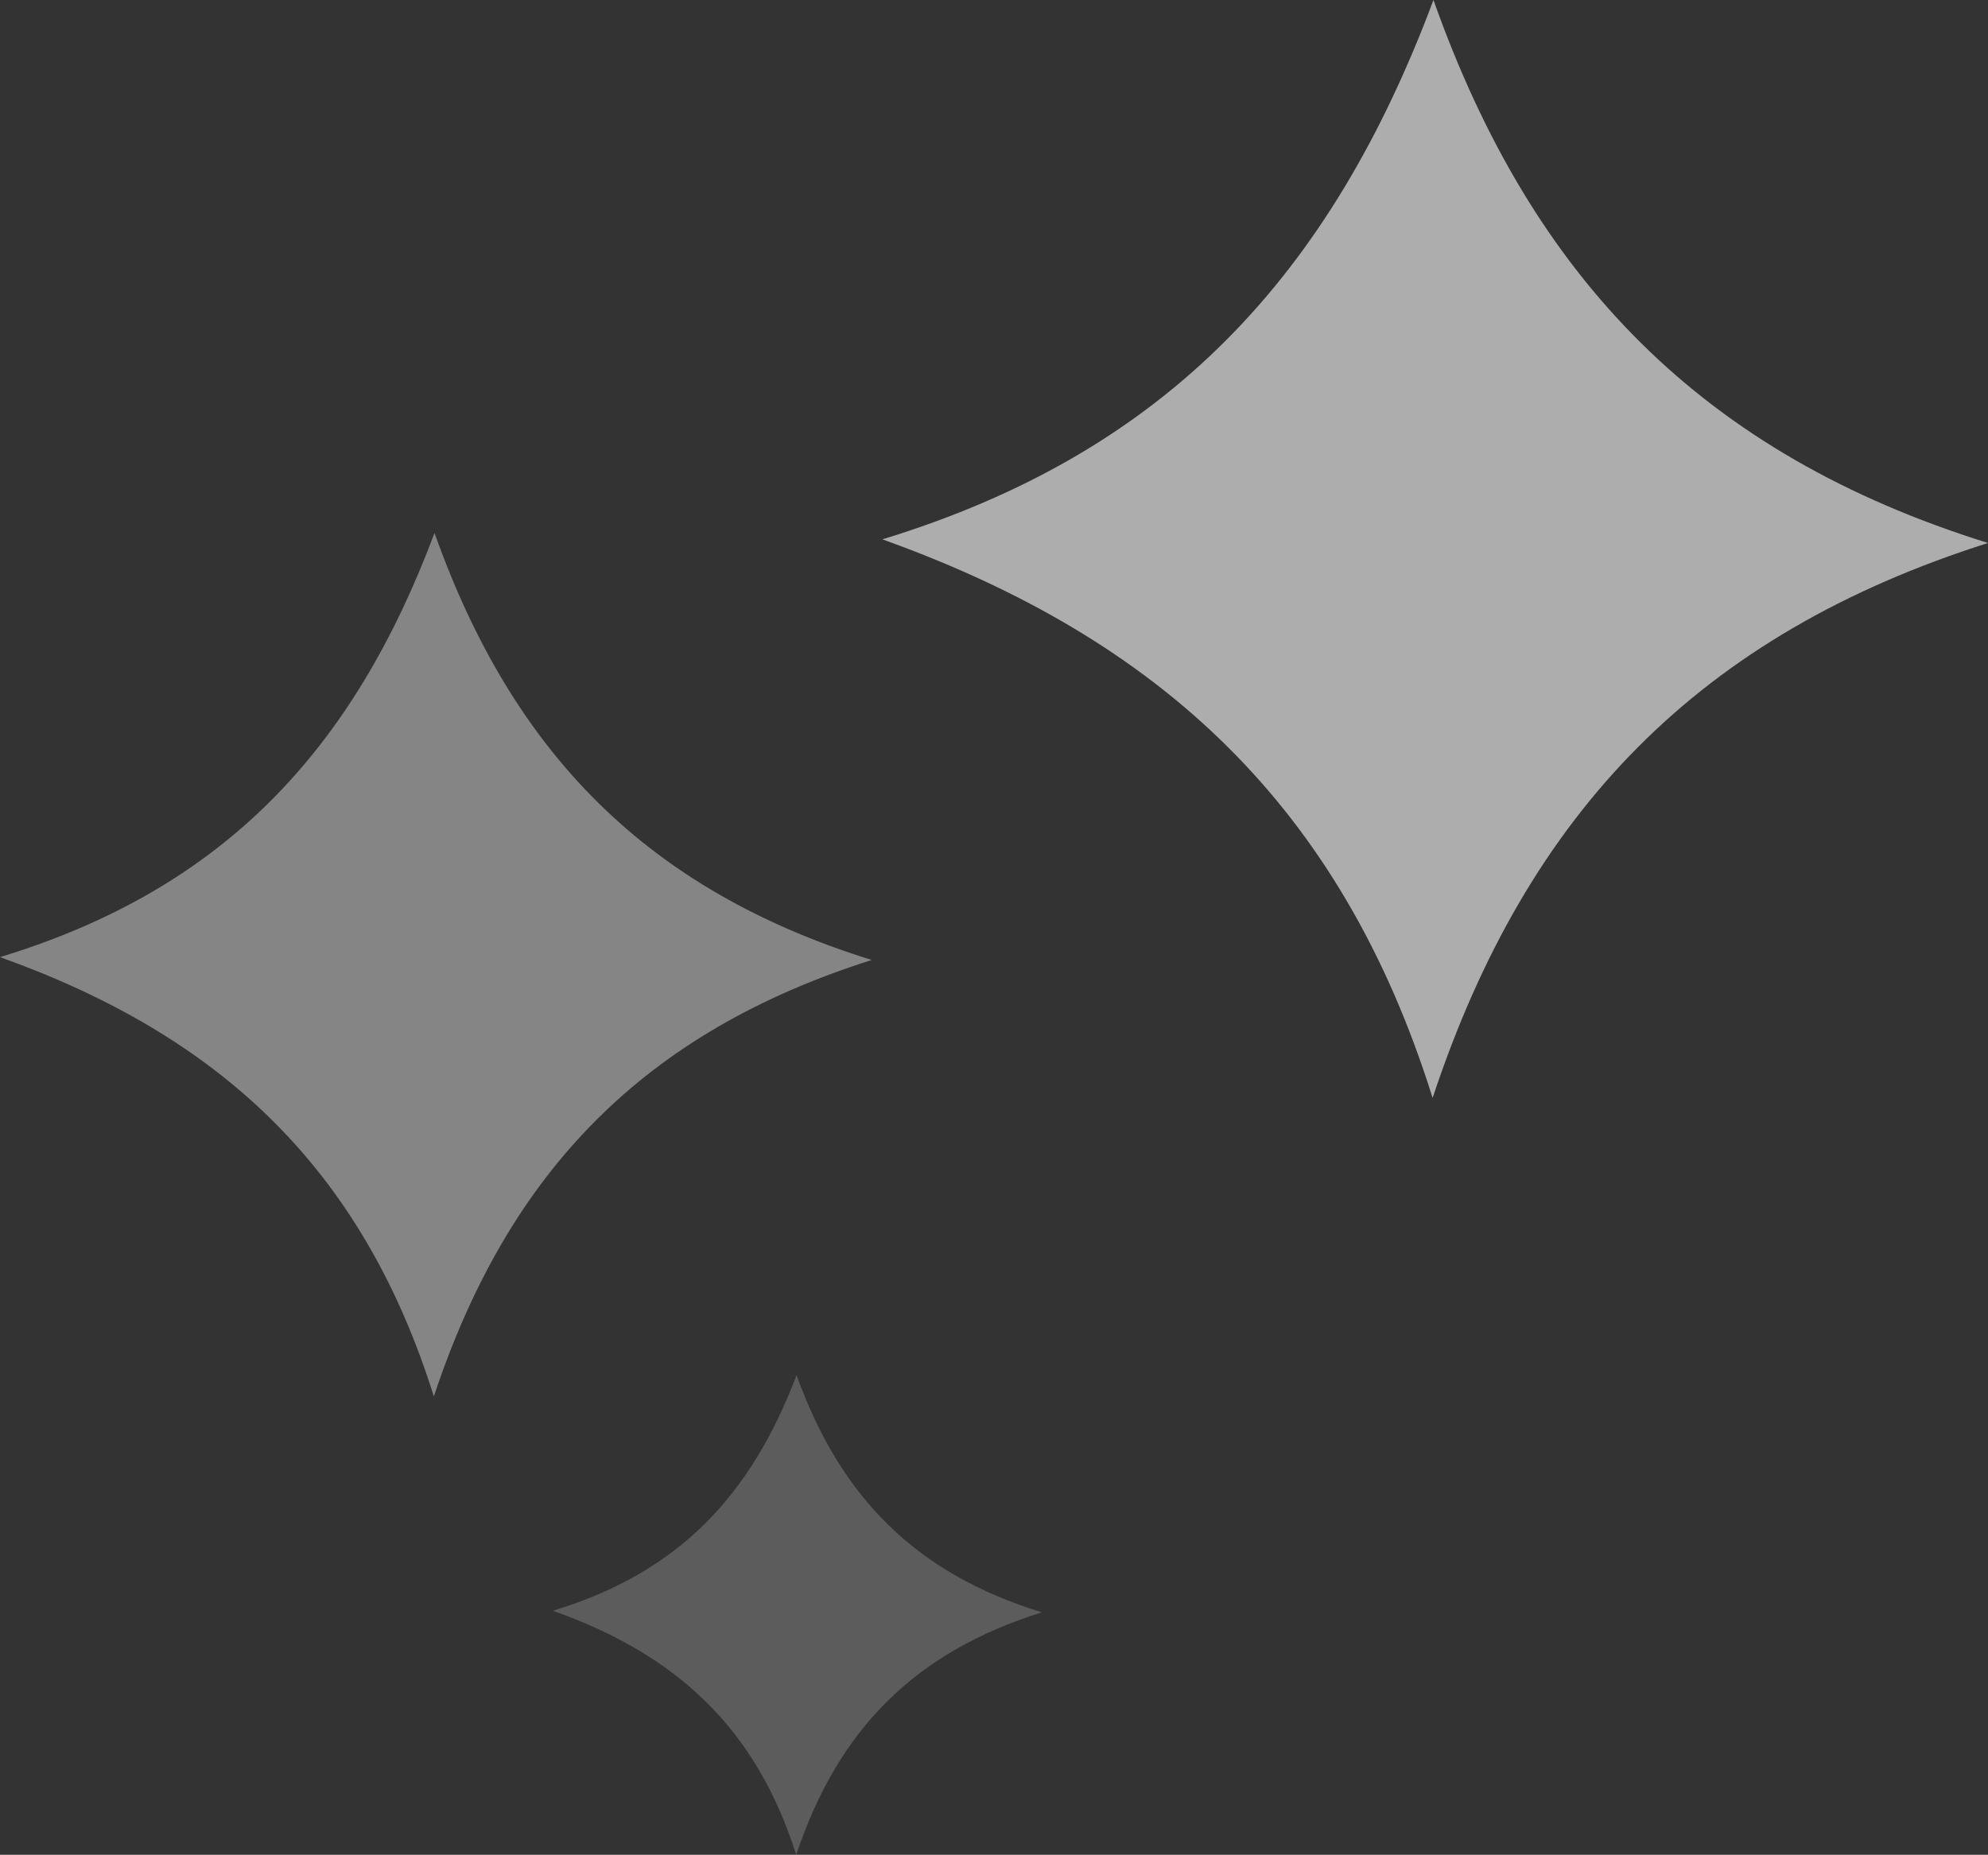
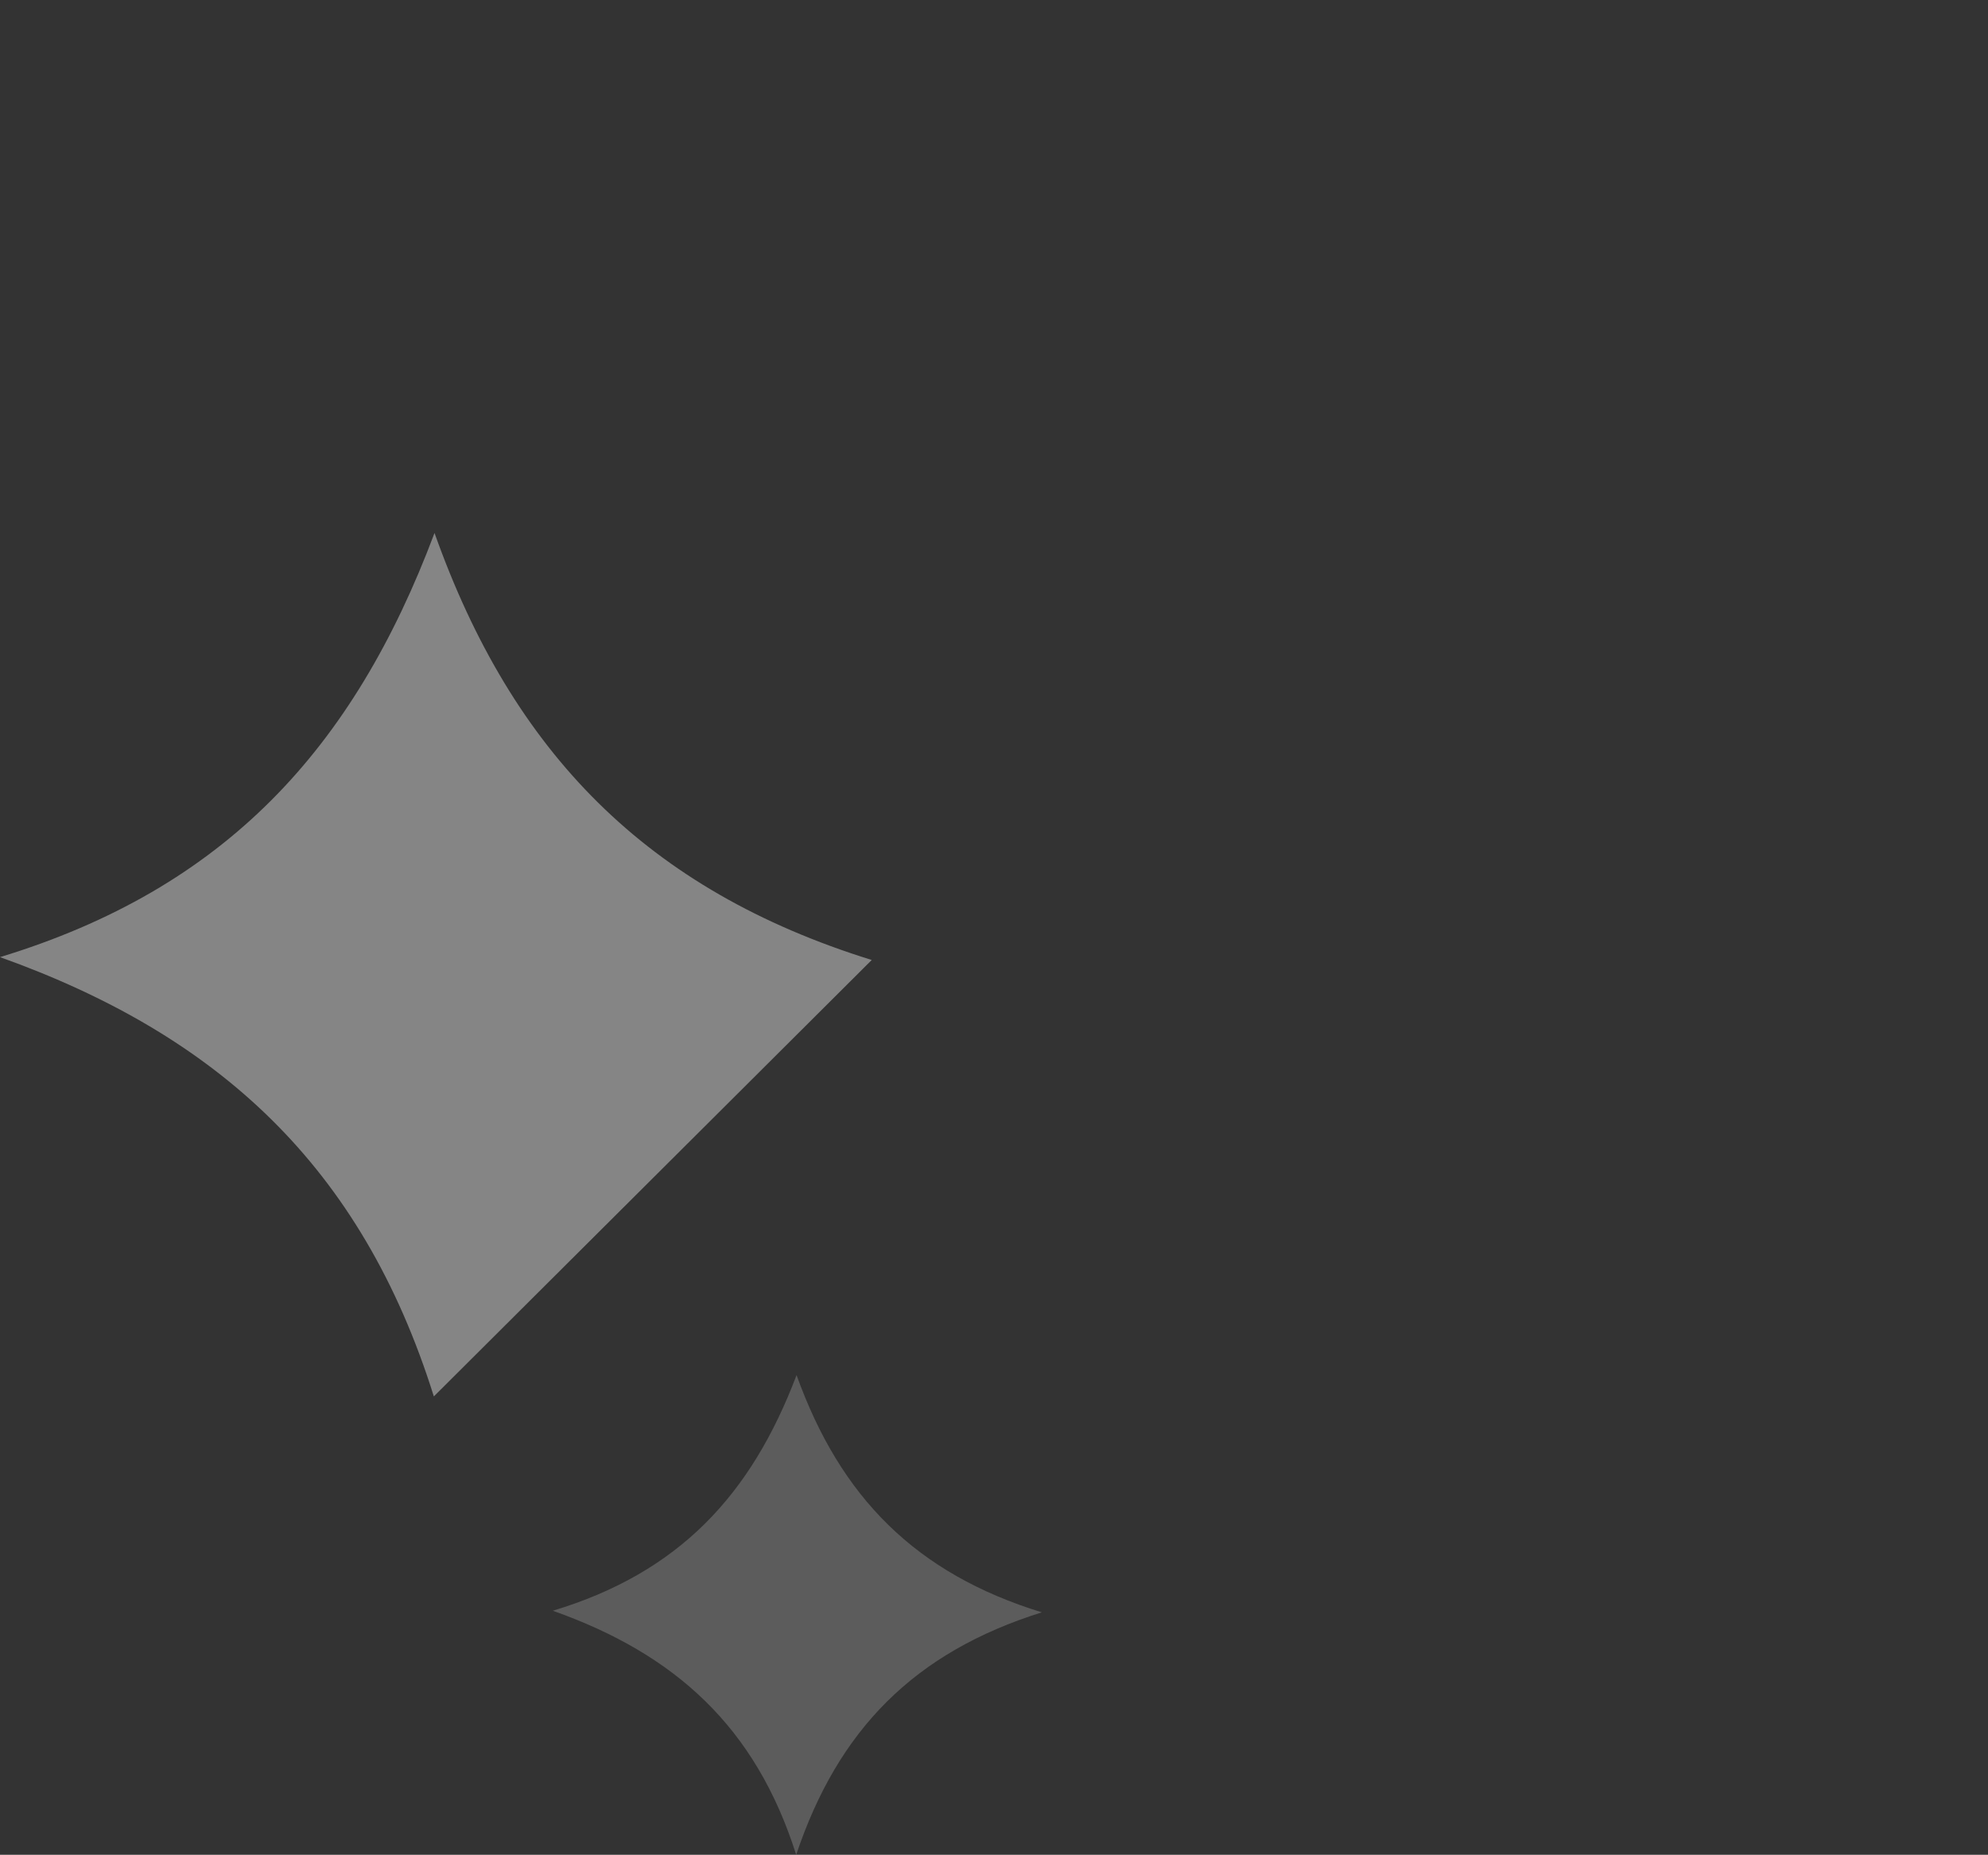
<svg xmlns="http://www.w3.org/2000/svg" width="284" height="265" viewBox="0 0 284 265" fill="none">
  <rect x="0" y="0" width="284" height="265" fill="#333333" stroke="none" />
-   <path d="M124.535 137.156C92.423 127.172 73.229 107.542 62.074 76.148C50.509 106.989 32.136 126.956 0 136.747C31.073 147.861 51.644 166.553 61.978 199.511C72.674 167.275 92.109 147.428 124.535 137.156Z" fill="white" fill-opacity="0.4" />
+   <path d="M124.535 137.156C92.423 127.172 73.229 107.542 62.074 76.148C50.509 106.989 32.136 126.956 0 136.747C31.073 147.861 51.644 166.553 61.978 199.511Z" fill="white" fill-opacity="0.4" />
  <path d="M148.834 230.358C130.82 224.812 120.052 213.906 113.795 196.465C107.307 213.598 97 224.691 78.973 230.131C96.404 236.305 107.944 246.69 113.741 264.999C119.741 247.091 130.644 236.065 148.834 230.358Z" fill="white" fill-opacity="0.2" />
-   <path d="M283.999 77.577C243.273 64.882 218.928 39.92 204.781 0C190.113 39.217 166.81 64.607 126.053 77.057C165.463 91.19 191.553 114.959 204.659 156.868C218.224 115.877 242.875 90.639 283.999 77.577Z" fill="white" fill-opacity="0.6" />
</svg>